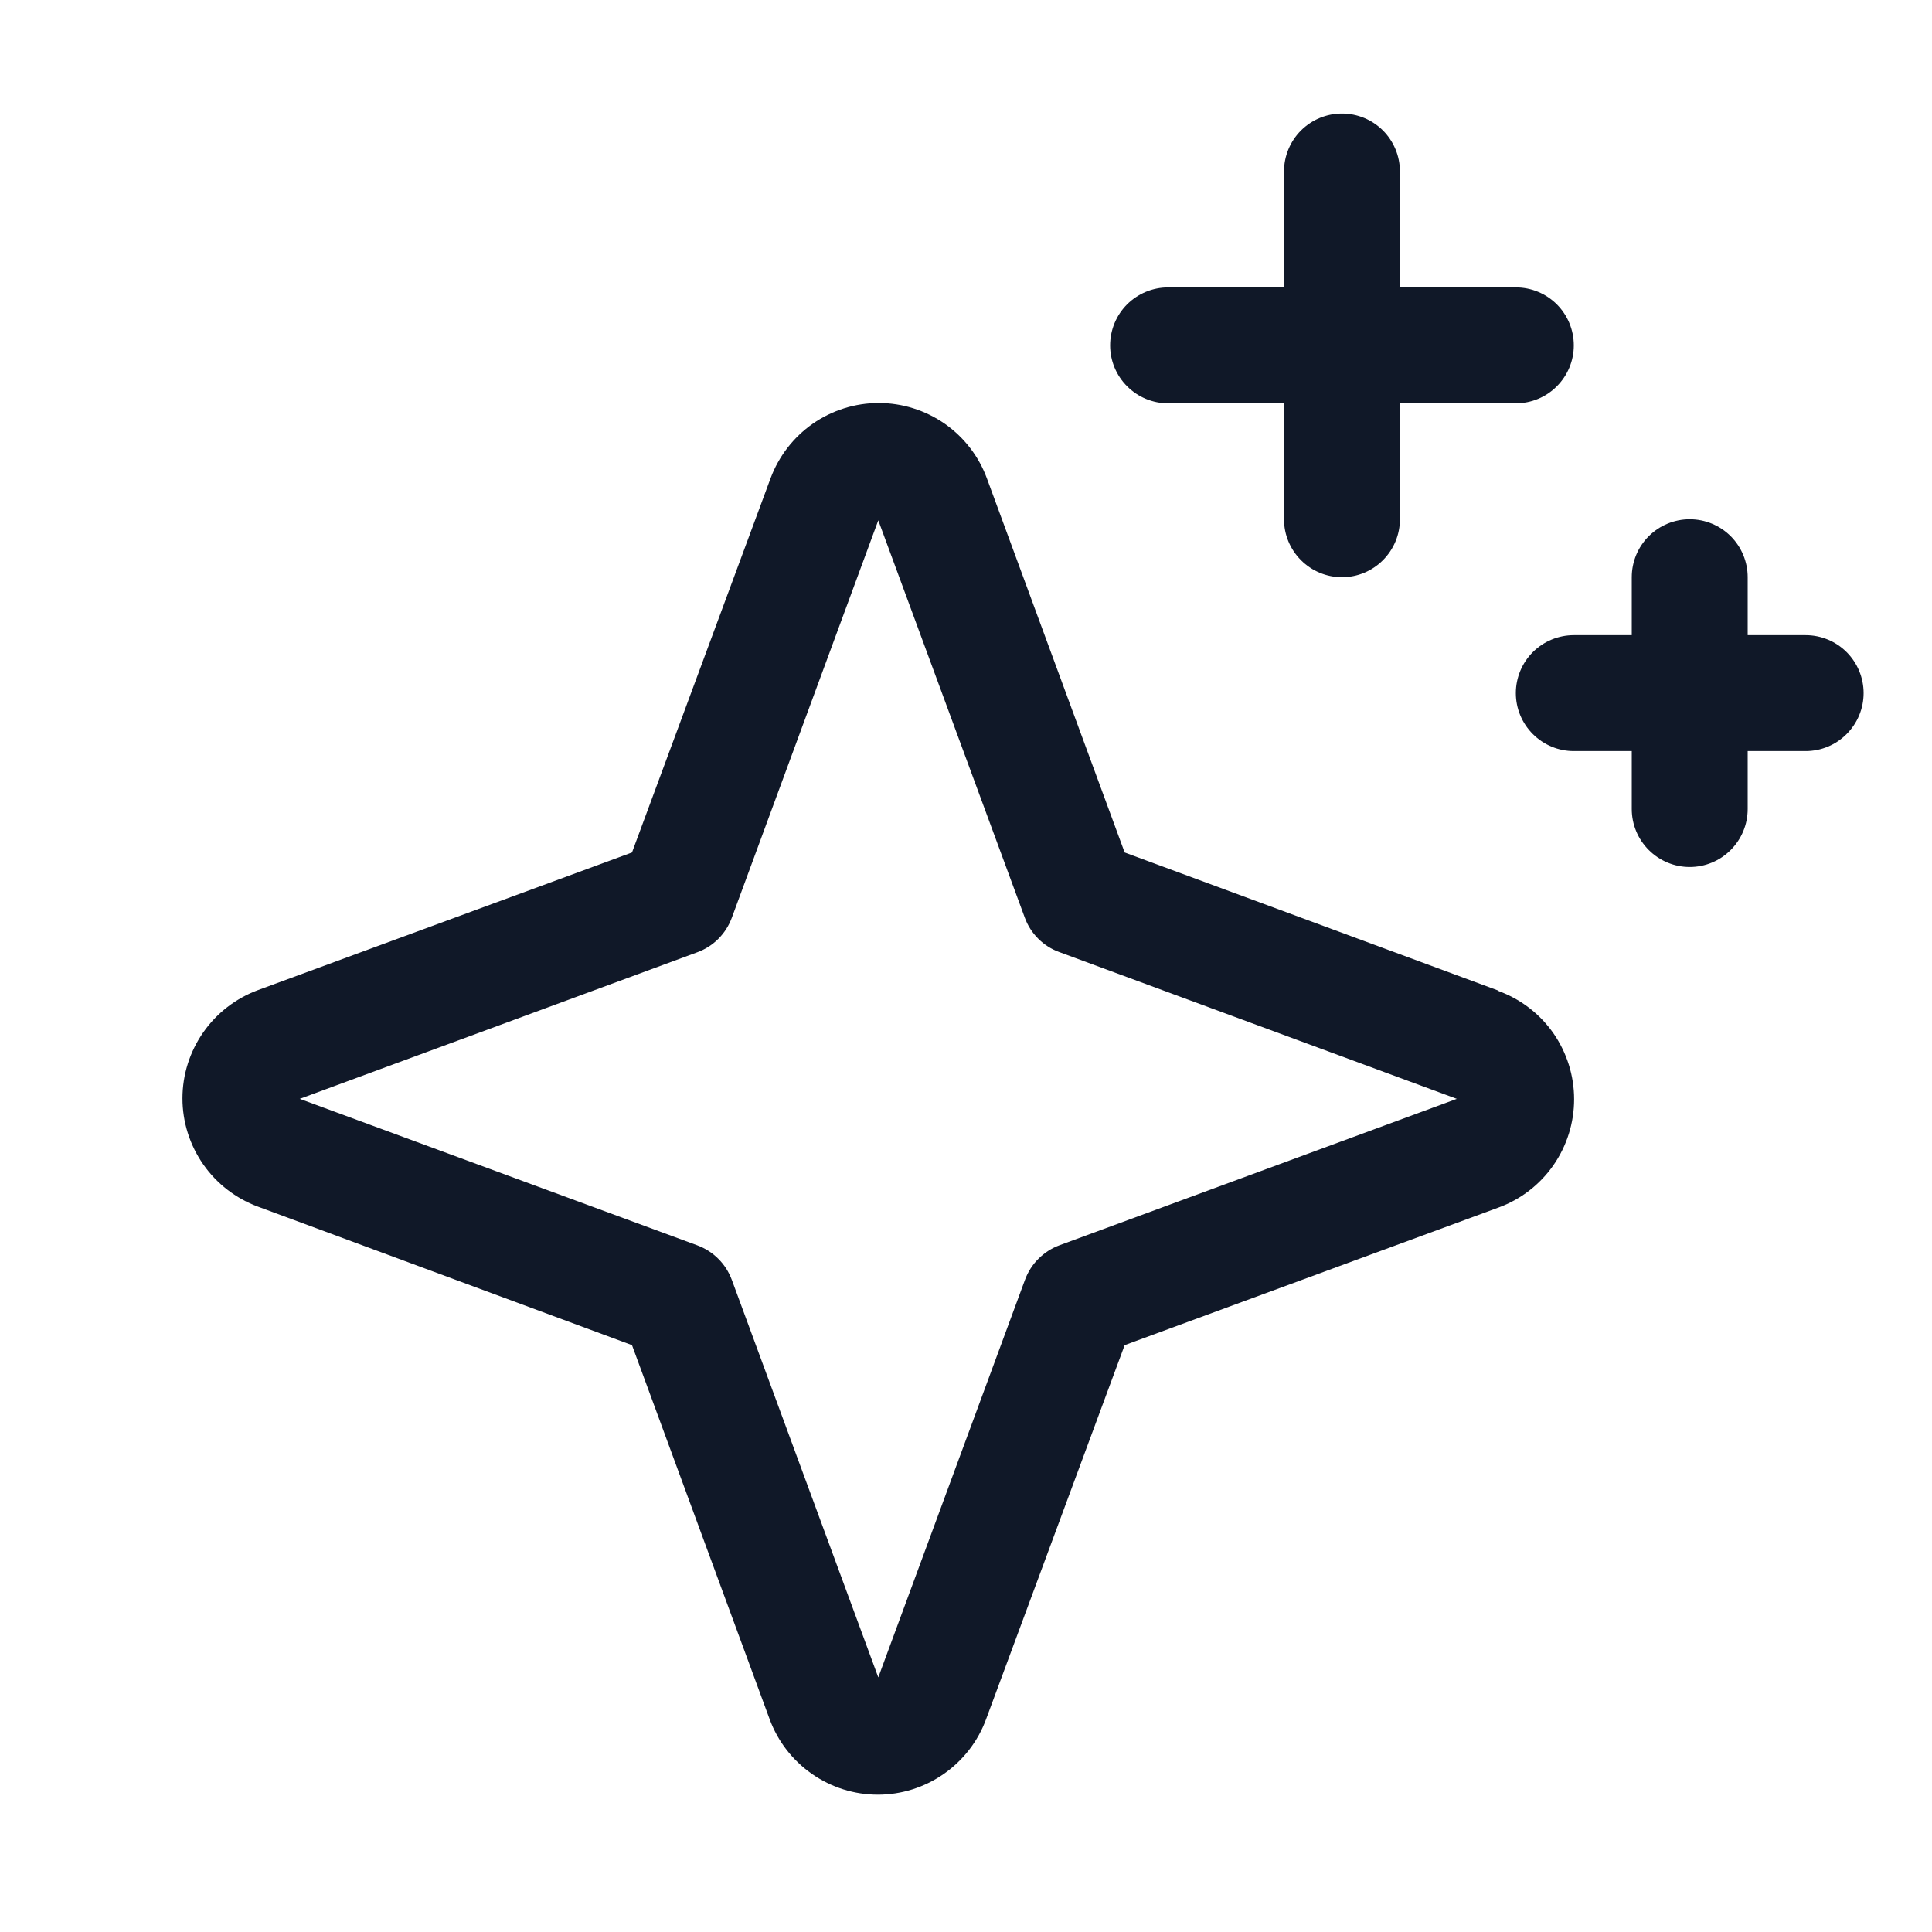
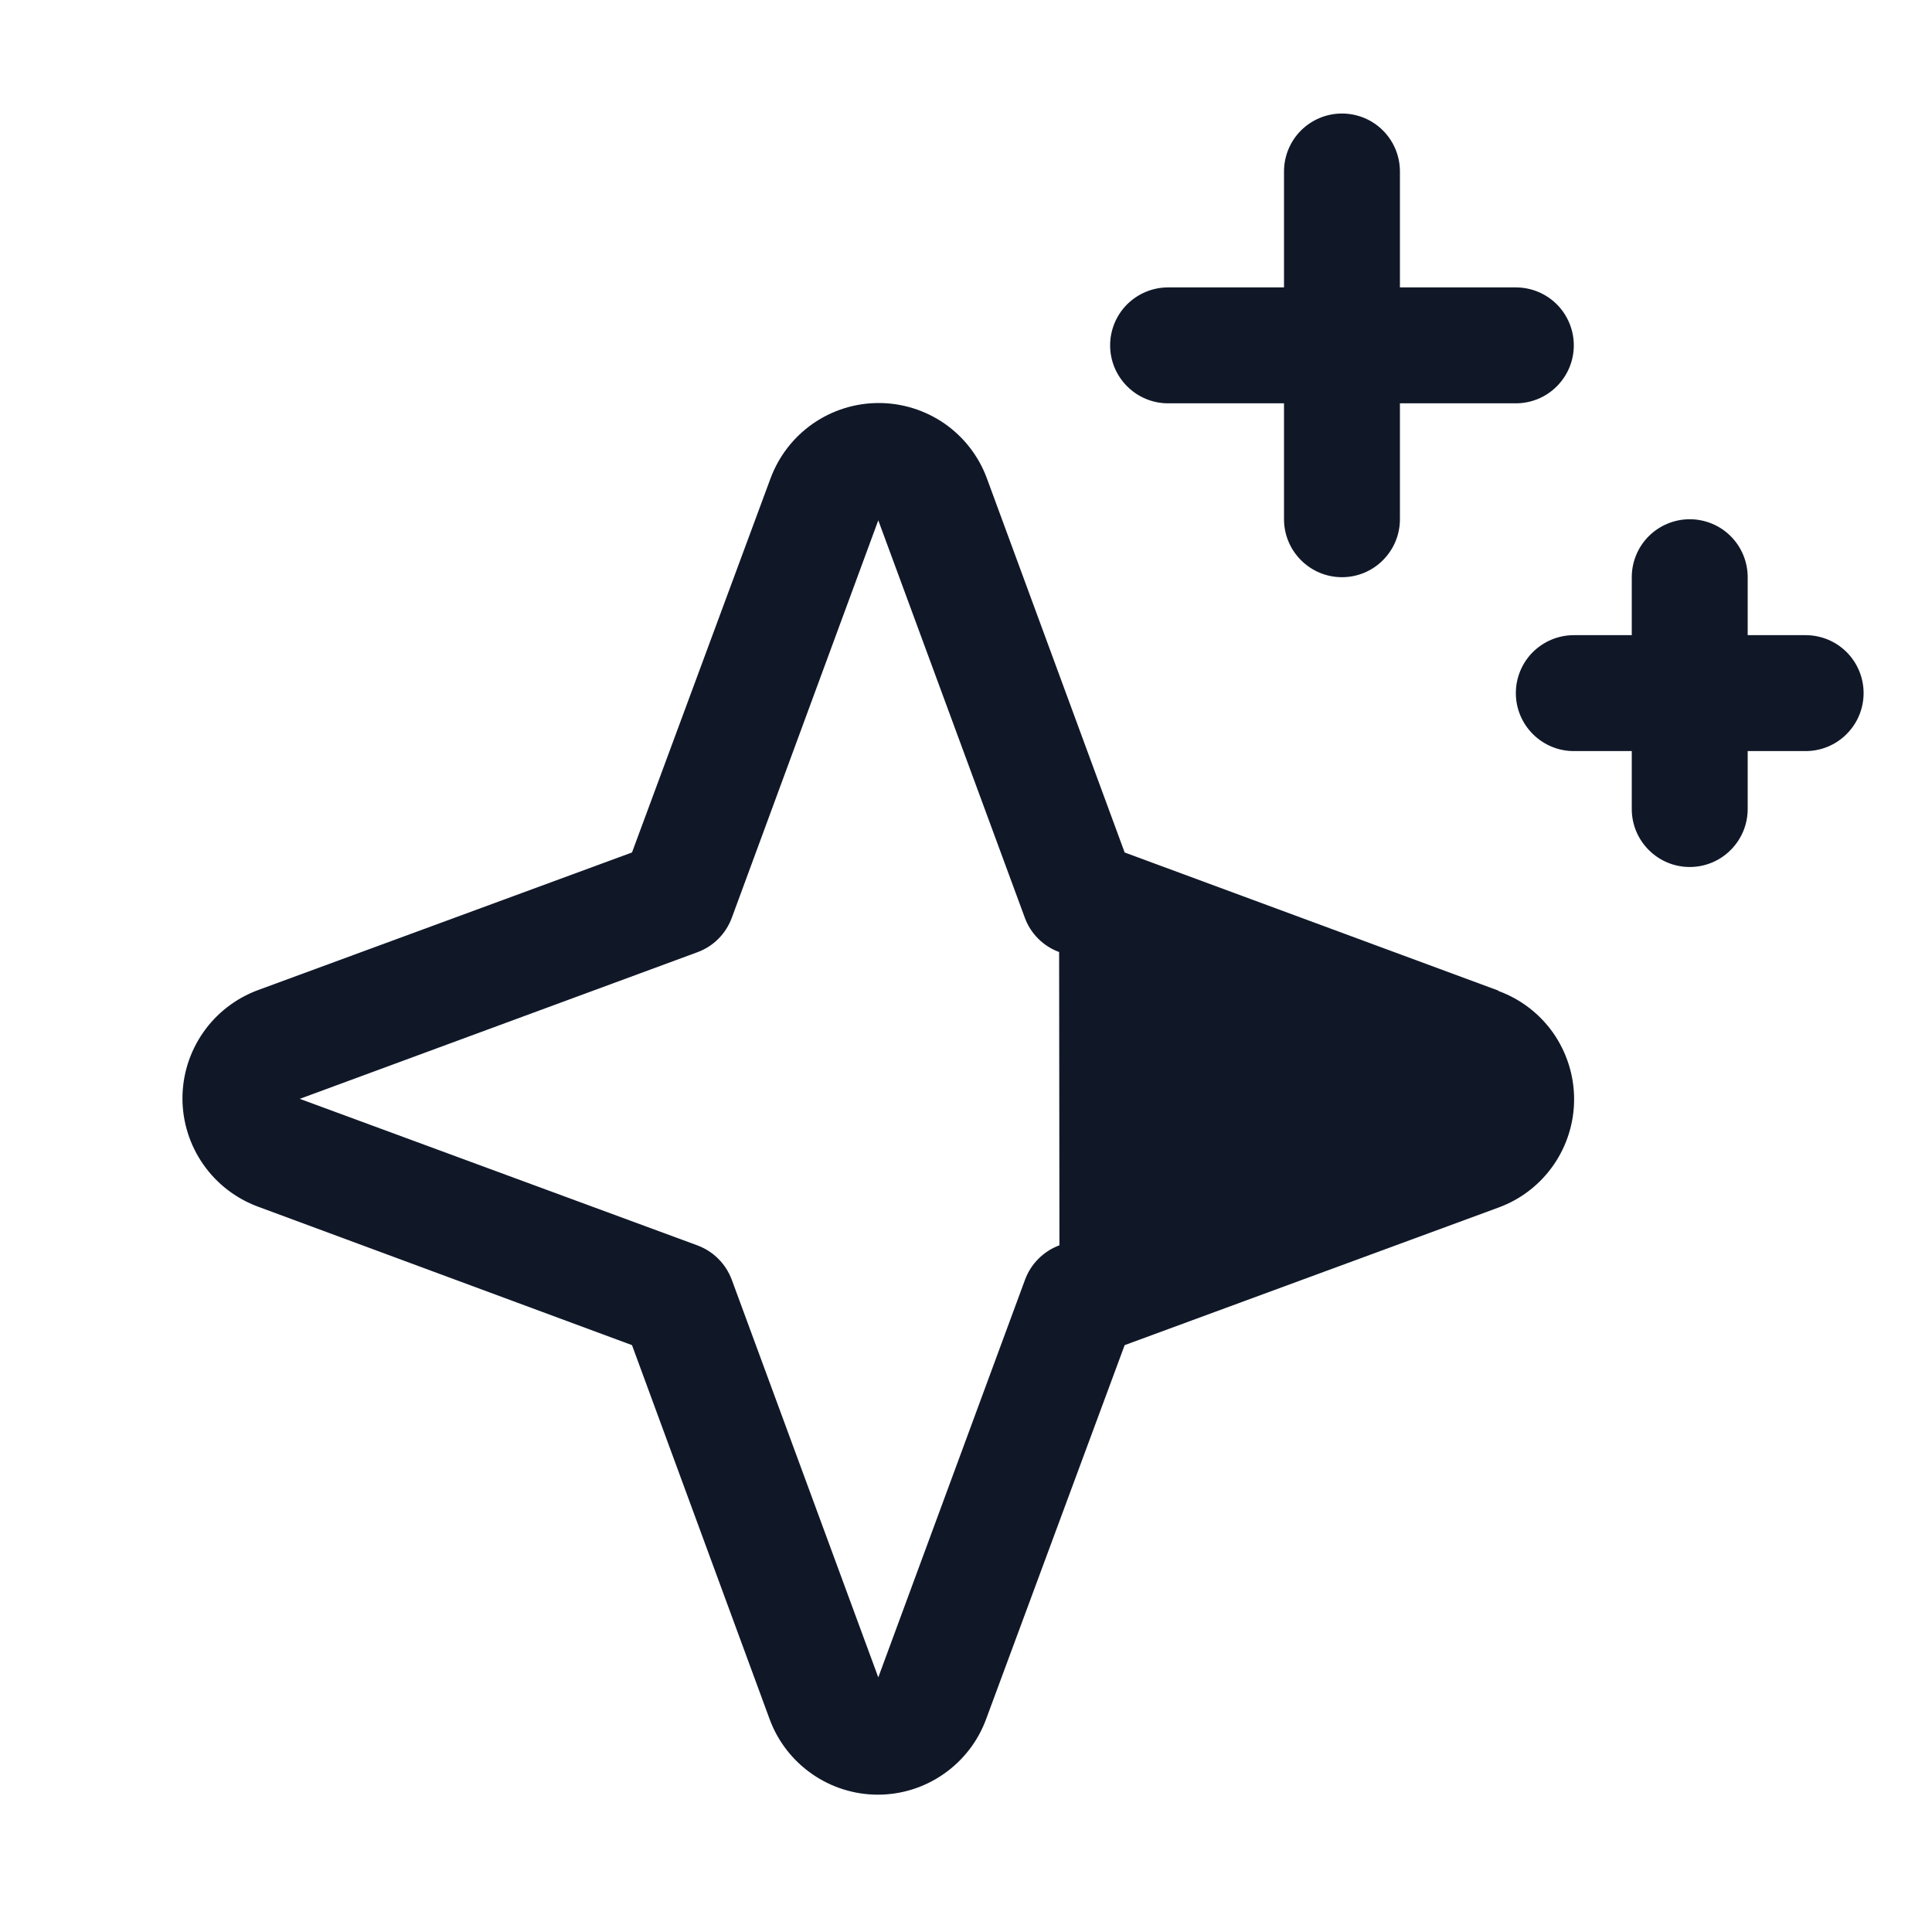
<svg xmlns="http://www.w3.org/2000/svg" width="25" height="25" viewBox="0 0 25 25" fill="none">
-   <path d="M19.388 12.818L14.553 11.031L12.771 6.192C12.666 5.905 12.475 5.658 12.225 5.483C11.974 5.309 11.676 5.215 11.371 5.215C11.065 5.215 10.767 5.309 10.517 5.483C10.267 5.658 10.076 5.905 9.97 6.192L8.178 11.031L3.338 12.812C3.052 12.918 2.804 13.109 2.63 13.359C2.455 13.61 2.361 13.908 2.361 14.213C2.361 14.518 2.455 14.816 2.63 15.067C2.804 15.317 3.052 15.508 3.338 15.614L8.178 17.406L9.959 22.246C10.064 22.532 10.255 22.779 10.506 22.954C10.756 23.129 11.054 23.223 11.36 23.223C11.665 23.223 11.963 23.129 12.213 22.954C12.464 22.779 12.655 22.532 12.76 22.246L14.553 17.406L19.392 15.625C19.679 15.52 19.926 15.329 20.101 15.078C20.275 14.828 20.369 14.53 20.369 14.224C20.369 13.919 20.275 13.621 20.101 13.37C19.926 13.12 19.679 12.929 19.392 12.824L19.388 12.818ZM13.709 16.114C13.607 16.152 13.515 16.211 13.438 16.288C13.361 16.364 13.302 16.457 13.264 16.559L11.365 21.705L9.47 16.562C9.432 16.46 9.373 16.366 9.295 16.289C9.218 16.211 9.124 16.152 9.021 16.114L3.879 14.219L9.021 12.323C9.124 12.286 9.218 12.226 9.295 12.149C9.373 12.071 9.432 11.978 9.47 11.875L11.365 6.733L13.261 11.875C13.298 11.977 13.357 12.069 13.434 12.146C13.511 12.223 13.603 12.282 13.705 12.319L18.851 14.219L13.709 16.114ZM14.365 4.469C14.365 4.27 14.444 4.079 14.585 3.938C14.726 3.798 14.916 3.719 15.115 3.719H16.615V2.219C16.615 2.02 16.694 1.829 16.835 1.688C16.976 1.548 17.166 1.469 17.365 1.469C17.564 1.469 17.755 1.548 17.895 1.688C18.036 1.829 18.115 2.02 18.115 2.219V3.719H19.615C19.814 3.719 20.005 3.798 20.145 3.938C20.286 4.079 20.365 4.27 20.365 4.469C20.365 4.668 20.286 4.858 20.145 4.999C20.005 5.14 19.814 5.219 19.615 5.219H18.115V6.719C18.115 6.918 18.036 7.108 17.895 7.249C17.755 7.39 17.564 7.469 17.365 7.469C17.166 7.469 16.976 7.39 16.835 7.249C16.694 7.108 16.615 6.918 16.615 6.719V5.219H15.115C14.916 5.219 14.726 5.14 14.585 4.999C14.444 4.858 14.365 4.668 14.365 4.469ZM24.115 8.969C24.115 9.168 24.036 9.358 23.895 9.499C23.755 9.64 23.564 9.719 23.365 9.719H22.615V10.469C22.615 10.668 22.536 10.858 22.395 10.999C22.255 11.14 22.064 11.219 21.865 11.219C21.666 11.219 21.476 11.14 21.335 10.999C21.194 10.858 21.115 10.668 21.115 10.469V9.719H20.365C20.166 9.719 19.976 9.64 19.835 9.499C19.694 9.358 19.615 9.168 19.615 8.969C19.615 8.77 19.694 8.579 19.835 8.438C19.976 8.298 20.166 8.219 20.365 8.219H21.115V7.469C21.115 7.27 21.194 7.079 21.335 6.938C21.476 6.798 21.666 6.719 21.865 6.719C22.064 6.719 22.255 6.798 22.395 6.938C22.536 7.079 22.615 7.27 22.615 7.469V8.219H23.365C23.564 8.219 23.755 8.298 23.895 8.438C24.036 8.579 24.115 8.77 24.115 8.969Z" fill="#101828" />
+   <path d="M19.388 12.818L14.553 11.031L12.771 6.192C12.666 5.905 12.475 5.658 12.225 5.483C11.974 5.309 11.676 5.215 11.371 5.215C11.065 5.215 10.767 5.309 10.517 5.483C10.267 5.658 10.076 5.905 9.97 6.192L8.178 11.031L3.338 12.812C3.052 12.918 2.804 13.109 2.63 13.359C2.455 13.61 2.361 13.908 2.361 14.213C2.361 14.518 2.455 14.816 2.63 15.067C2.804 15.317 3.052 15.508 3.338 15.614L8.178 17.406L9.959 22.246C10.064 22.532 10.255 22.779 10.506 22.954C10.756 23.129 11.054 23.223 11.36 23.223C11.665 23.223 11.963 23.129 12.213 22.954C12.464 22.779 12.655 22.532 12.76 22.246L14.553 17.406L19.392 15.625C19.679 15.52 19.926 15.329 20.101 15.078C20.275 14.828 20.369 14.53 20.369 14.224C20.369 13.919 20.275 13.621 20.101 13.37C19.926 13.12 19.679 12.929 19.392 12.824L19.388 12.818ZM13.709 16.114C13.607 16.152 13.515 16.211 13.438 16.288C13.361 16.364 13.302 16.457 13.264 16.559L11.365 21.705L9.47 16.562C9.432 16.46 9.373 16.366 9.295 16.289C9.218 16.211 9.124 16.152 9.021 16.114L3.879 14.219L9.021 12.323C9.124 12.286 9.218 12.226 9.295 12.149C9.373 12.071 9.432 11.978 9.47 11.875L11.365 6.733L13.261 11.875C13.298 11.977 13.357 12.069 13.434 12.146C13.511 12.223 13.603 12.282 13.705 12.319L13.709 16.114ZM14.365 4.469C14.365 4.27 14.444 4.079 14.585 3.938C14.726 3.798 14.916 3.719 15.115 3.719H16.615V2.219C16.615 2.02 16.694 1.829 16.835 1.688C16.976 1.548 17.166 1.469 17.365 1.469C17.564 1.469 17.755 1.548 17.895 1.688C18.036 1.829 18.115 2.02 18.115 2.219V3.719H19.615C19.814 3.719 20.005 3.798 20.145 3.938C20.286 4.079 20.365 4.27 20.365 4.469C20.365 4.668 20.286 4.858 20.145 4.999C20.005 5.14 19.814 5.219 19.615 5.219H18.115V6.719C18.115 6.918 18.036 7.108 17.895 7.249C17.755 7.39 17.564 7.469 17.365 7.469C17.166 7.469 16.976 7.39 16.835 7.249C16.694 7.108 16.615 6.918 16.615 6.719V5.219H15.115C14.916 5.219 14.726 5.14 14.585 4.999C14.444 4.858 14.365 4.668 14.365 4.469ZM24.115 8.969C24.115 9.168 24.036 9.358 23.895 9.499C23.755 9.64 23.564 9.719 23.365 9.719H22.615V10.469C22.615 10.668 22.536 10.858 22.395 10.999C22.255 11.14 22.064 11.219 21.865 11.219C21.666 11.219 21.476 11.14 21.335 10.999C21.194 10.858 21.115 10.668 21.115 10.469V9.719H20.365C20.166 9.719 19.976 9.64 19.835 9.499C19.694 9.358 19.615 9.168 19.615 8.969C19.615 8.77 19.694 8.579 19.835 8.438C19.976 8.298 20.166 8.219 20.365 8.219H21.115V7.469C21.115 7.27 21.194 7.079 21.335 6.938C21.476 6.798 21.666 6.719 21.865 6.719C22.064 6.719 22.255 6.798 22.395 6.938C22.536 7.079 22.615 7.27 22.615 7.469V8.219H23.365C23.564 8.219 23.755 8.298 23.895 8.438C24.036 8.579 24.115 8.77 24.115 8.969Z" fill="#101828" />
</svg>